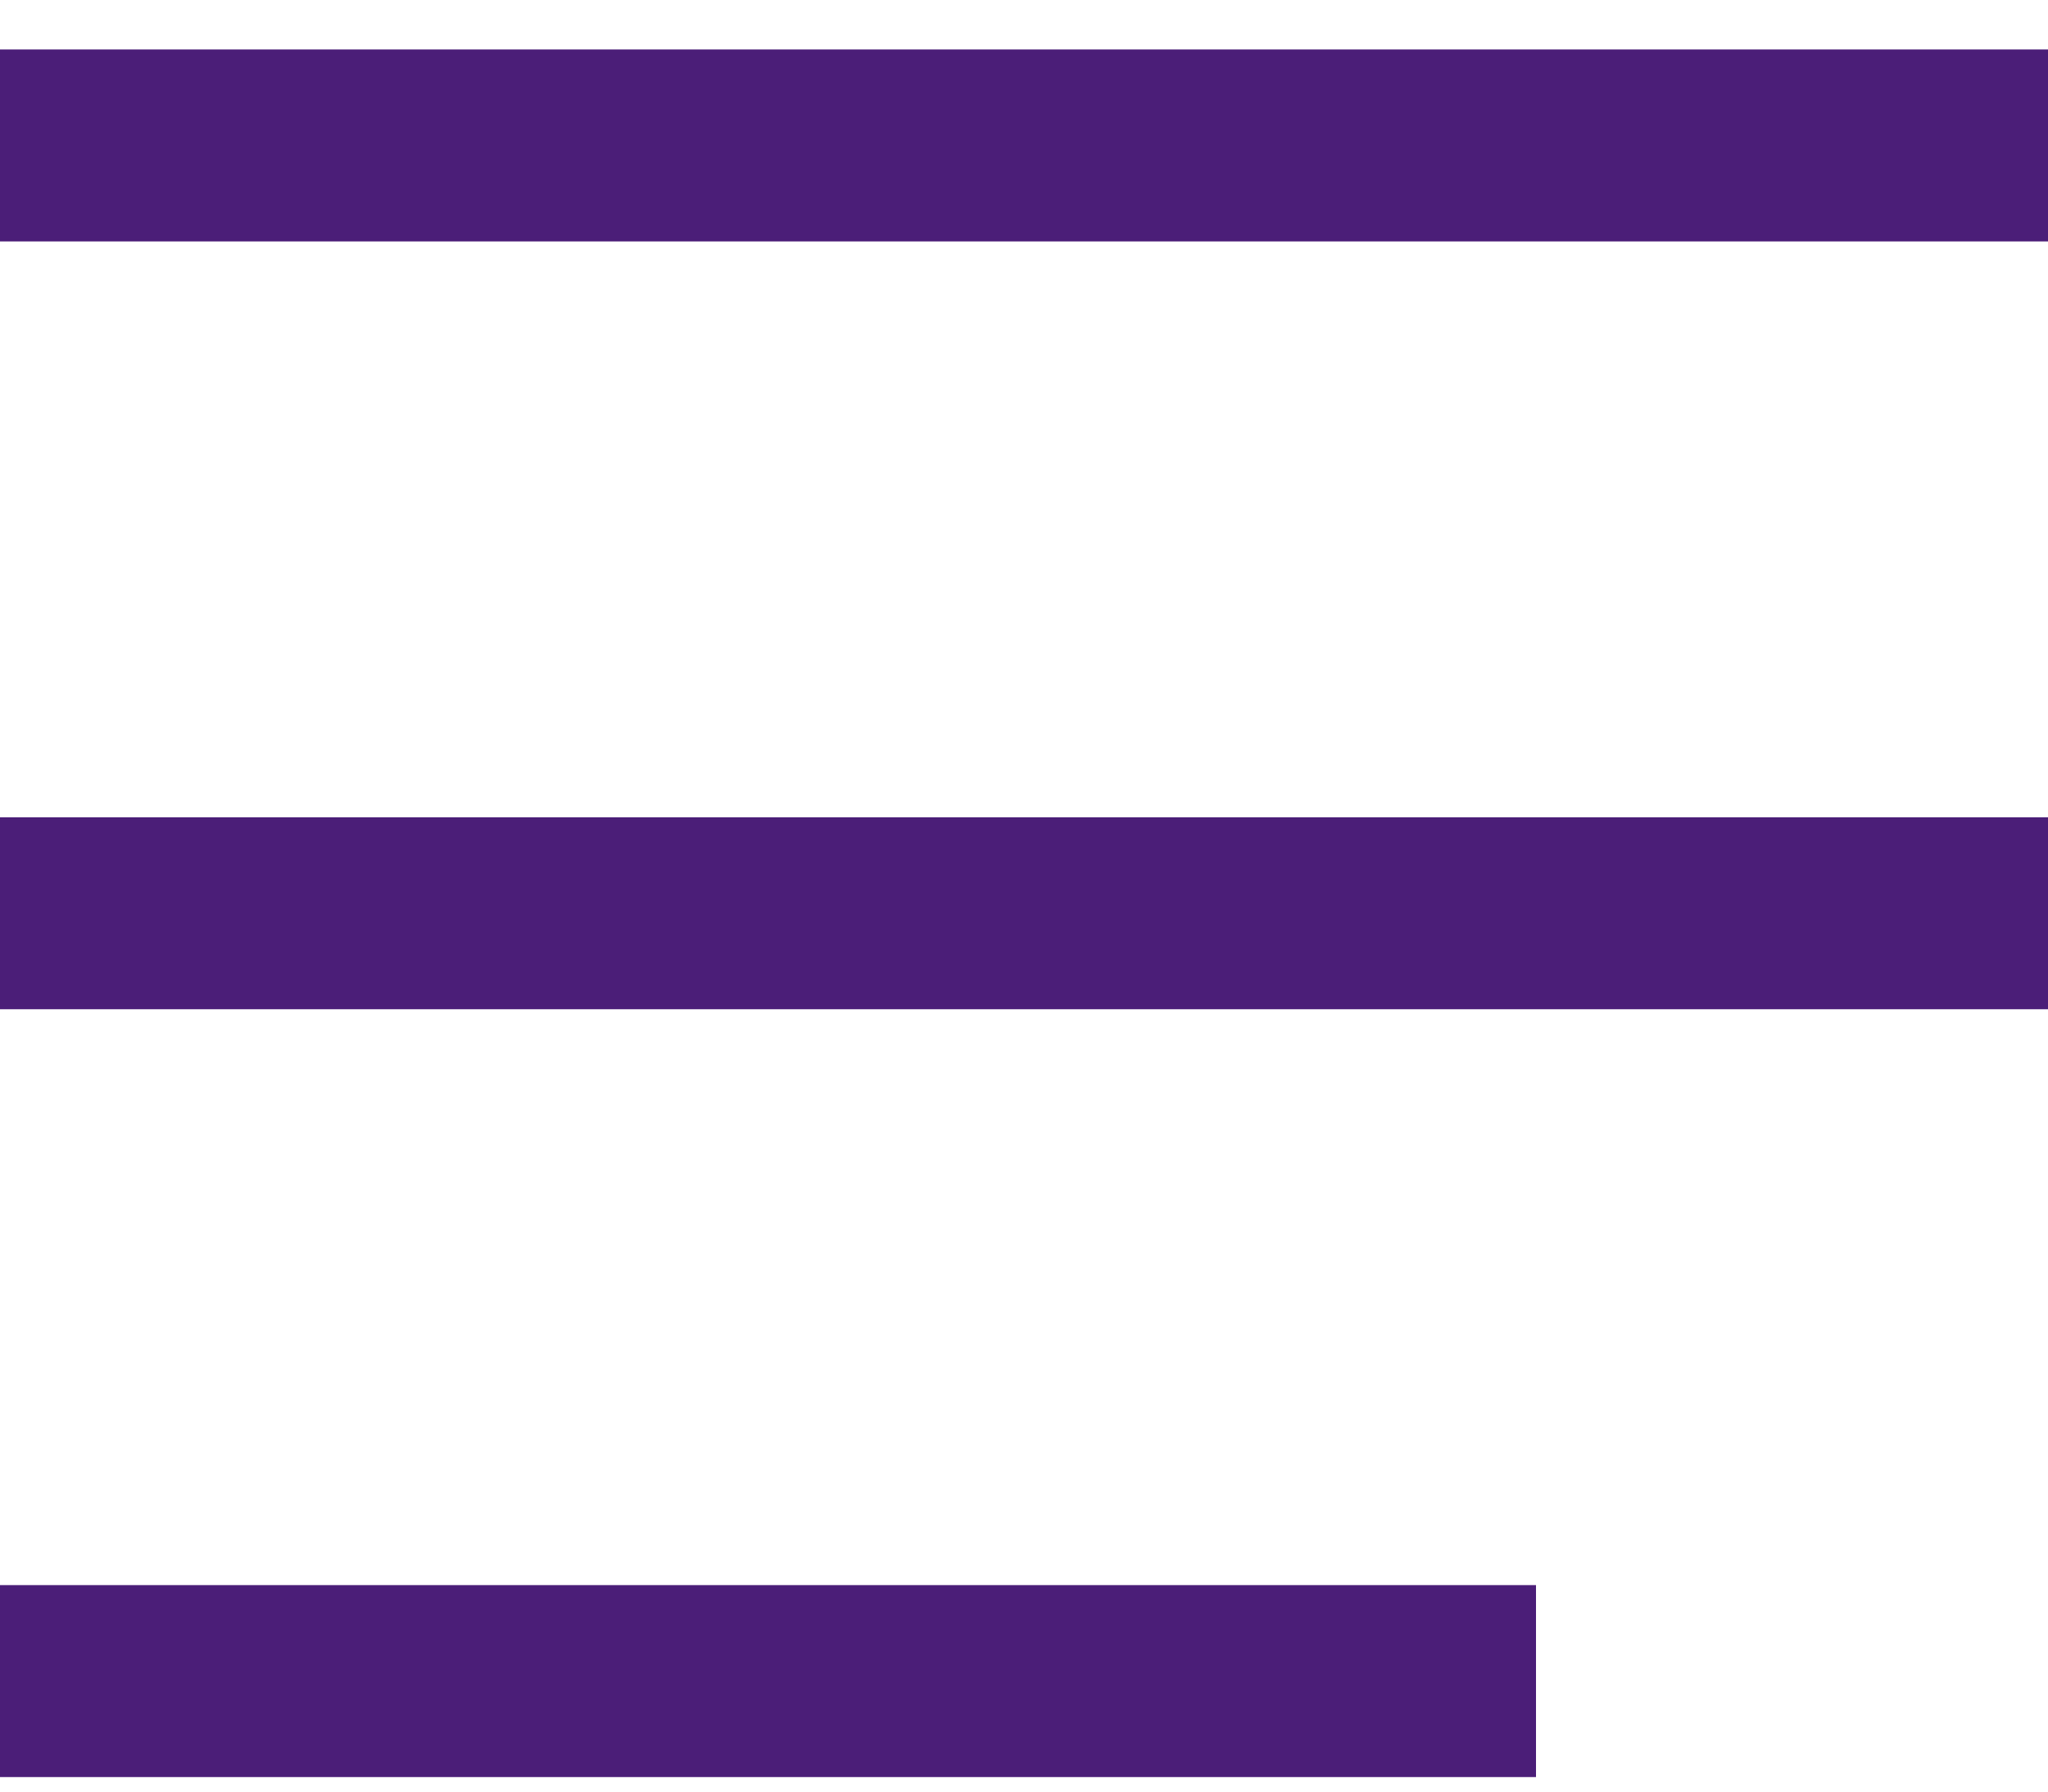
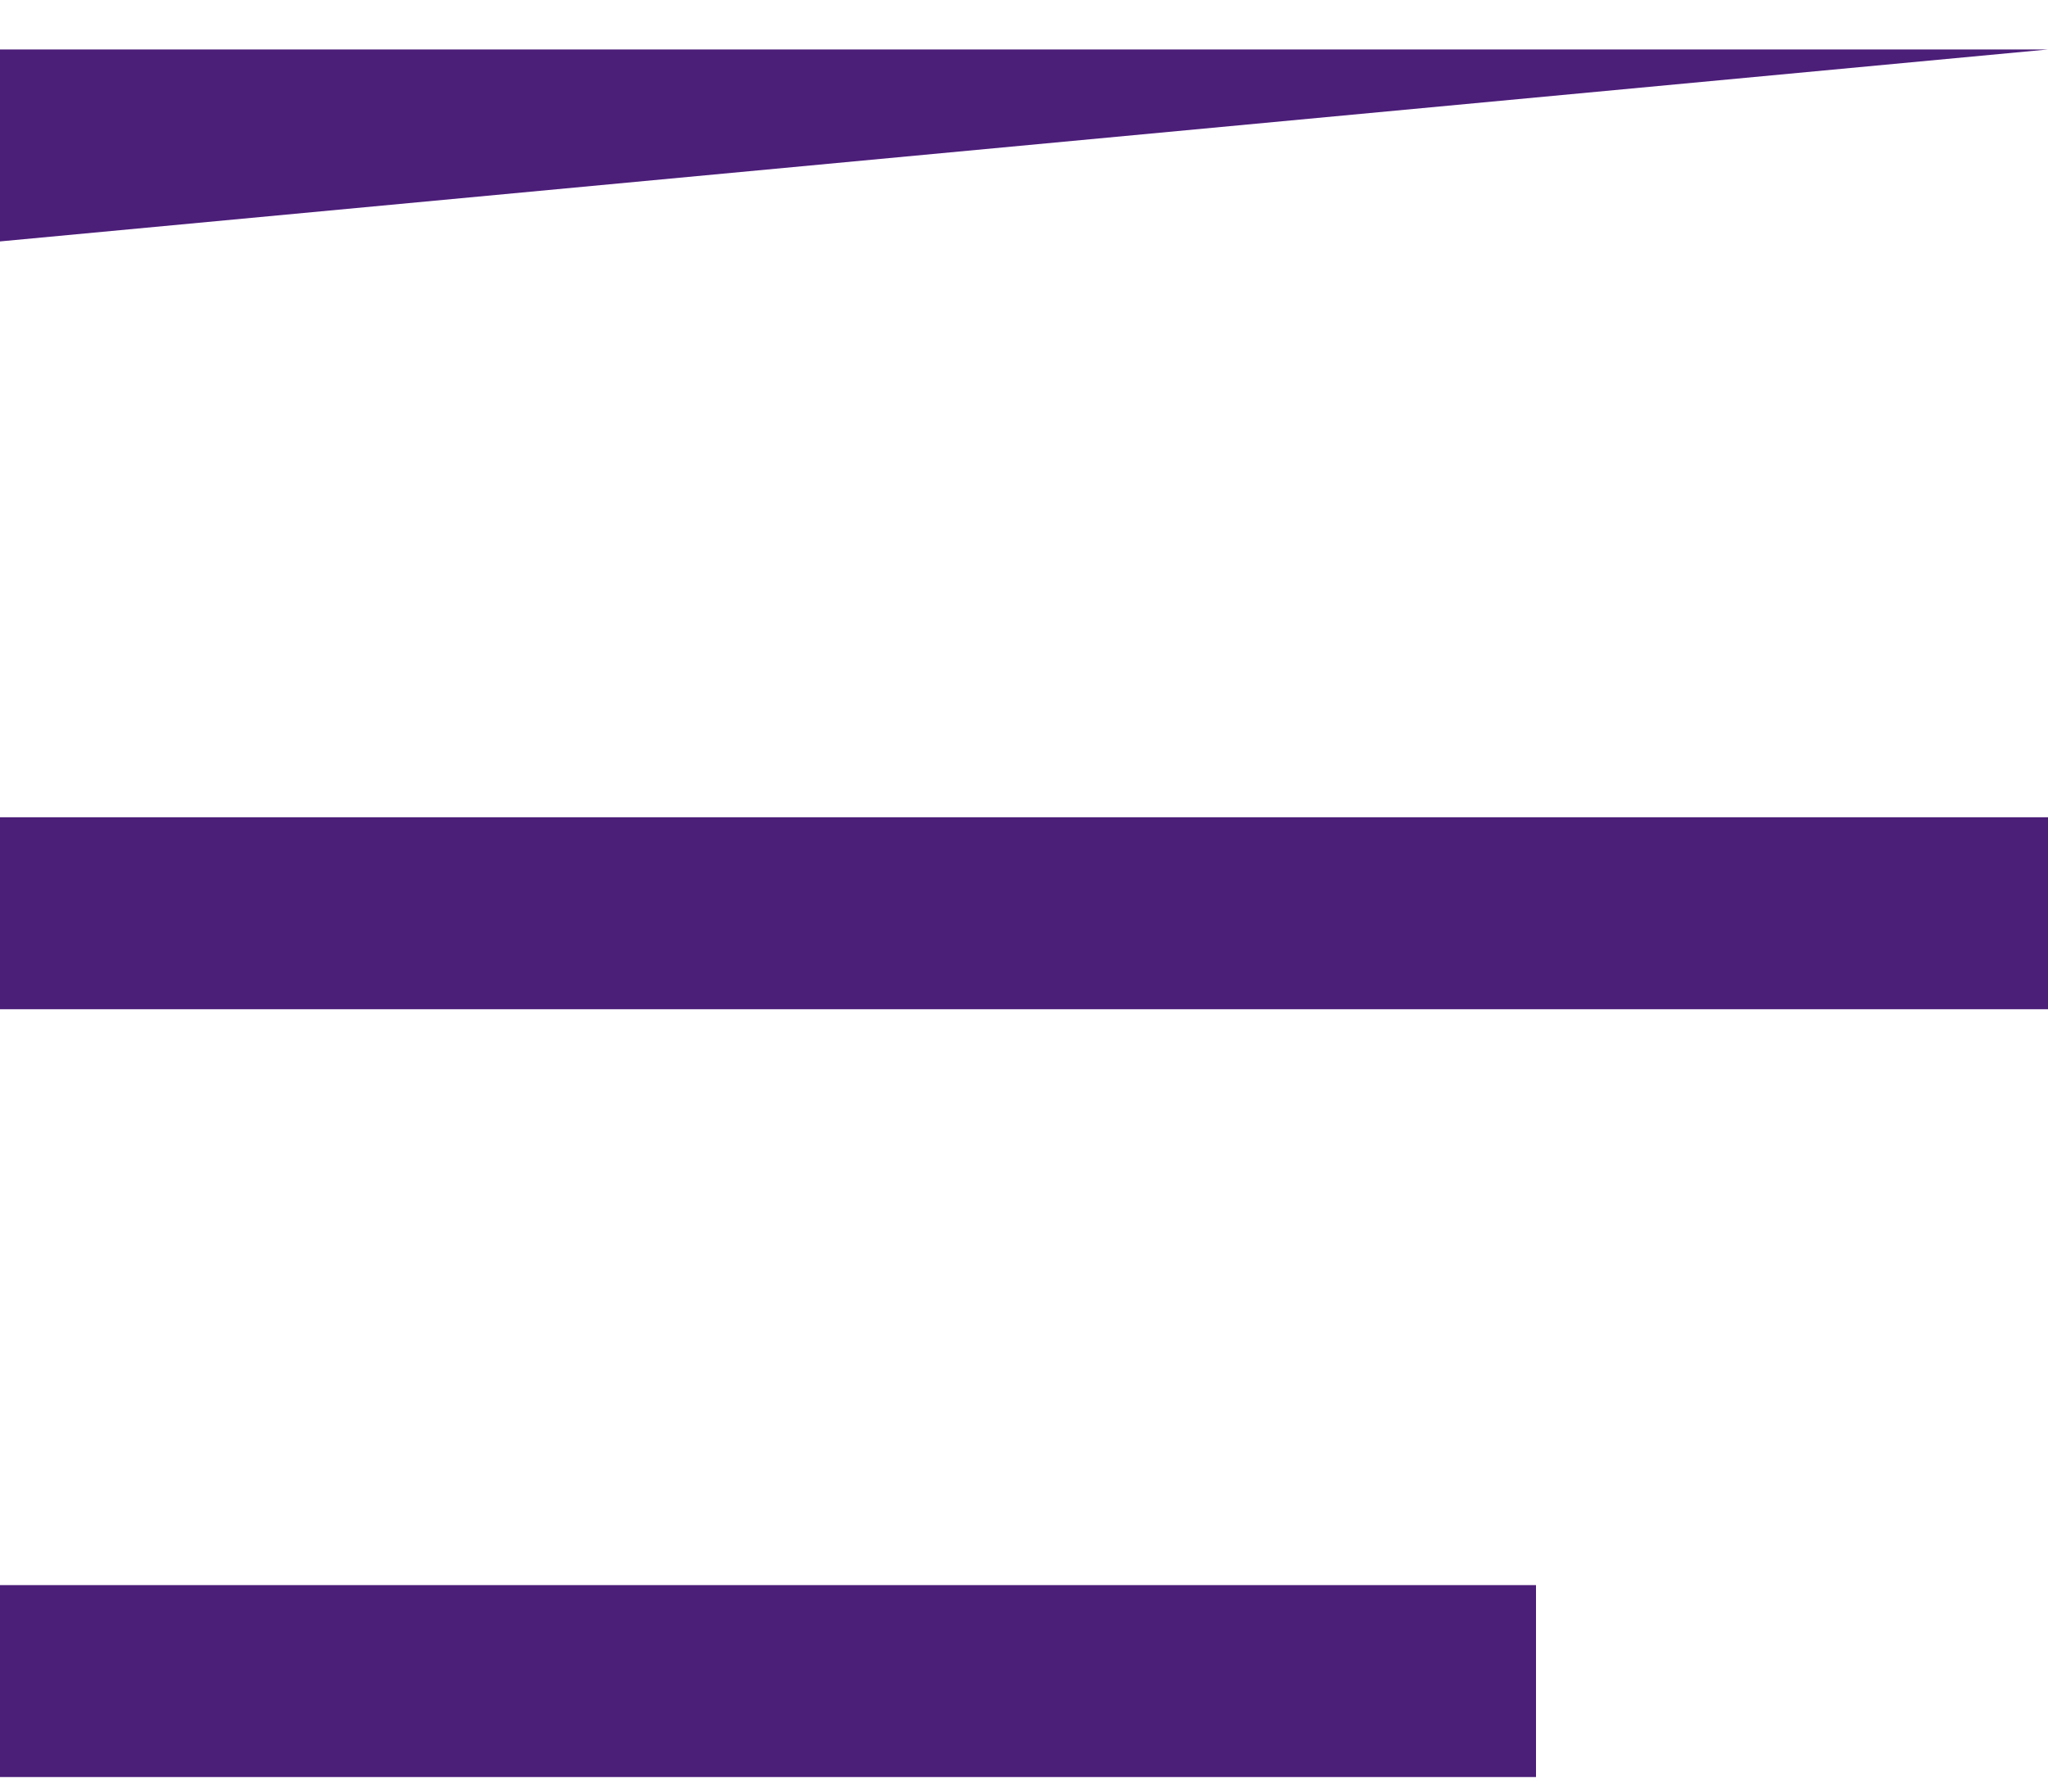
<svg xmlns="http://www.w3.org/2000/svg" width="32px" height="28px" viewBox="0 0 32 28" version="1.1">
  <title>Combined Shape</title>
  <g id="Proposal2" stroke="none" stroke-width="1" fill="none" fill-rule="evenodd">
    <g id="YMC_about-us" transform="translate(-1268, -36)" fill="#4B1E78">
      <g id="Group" transform="translate(1268, 36.773)">
-         <path d="M24,24 L24,27 L0,27 L0,24 L24,24 Z M32,12 L32,15 L0,15 L0,12 L32,12 Z M32,0 L32,3 L0,3 L0,0 L32,0 Z" id="Combined-Shape" />
+         <path d="M24,24 L24,27 L0,27 L0,24 L24,24 Z M32,12 L32,15 L0,15 L0,12 L32,12 Z M32,0 L0,3 L0,0 L32,0 Z" id="Combined-Shape" />
      </g>
    </g>
  </g>
</svg>